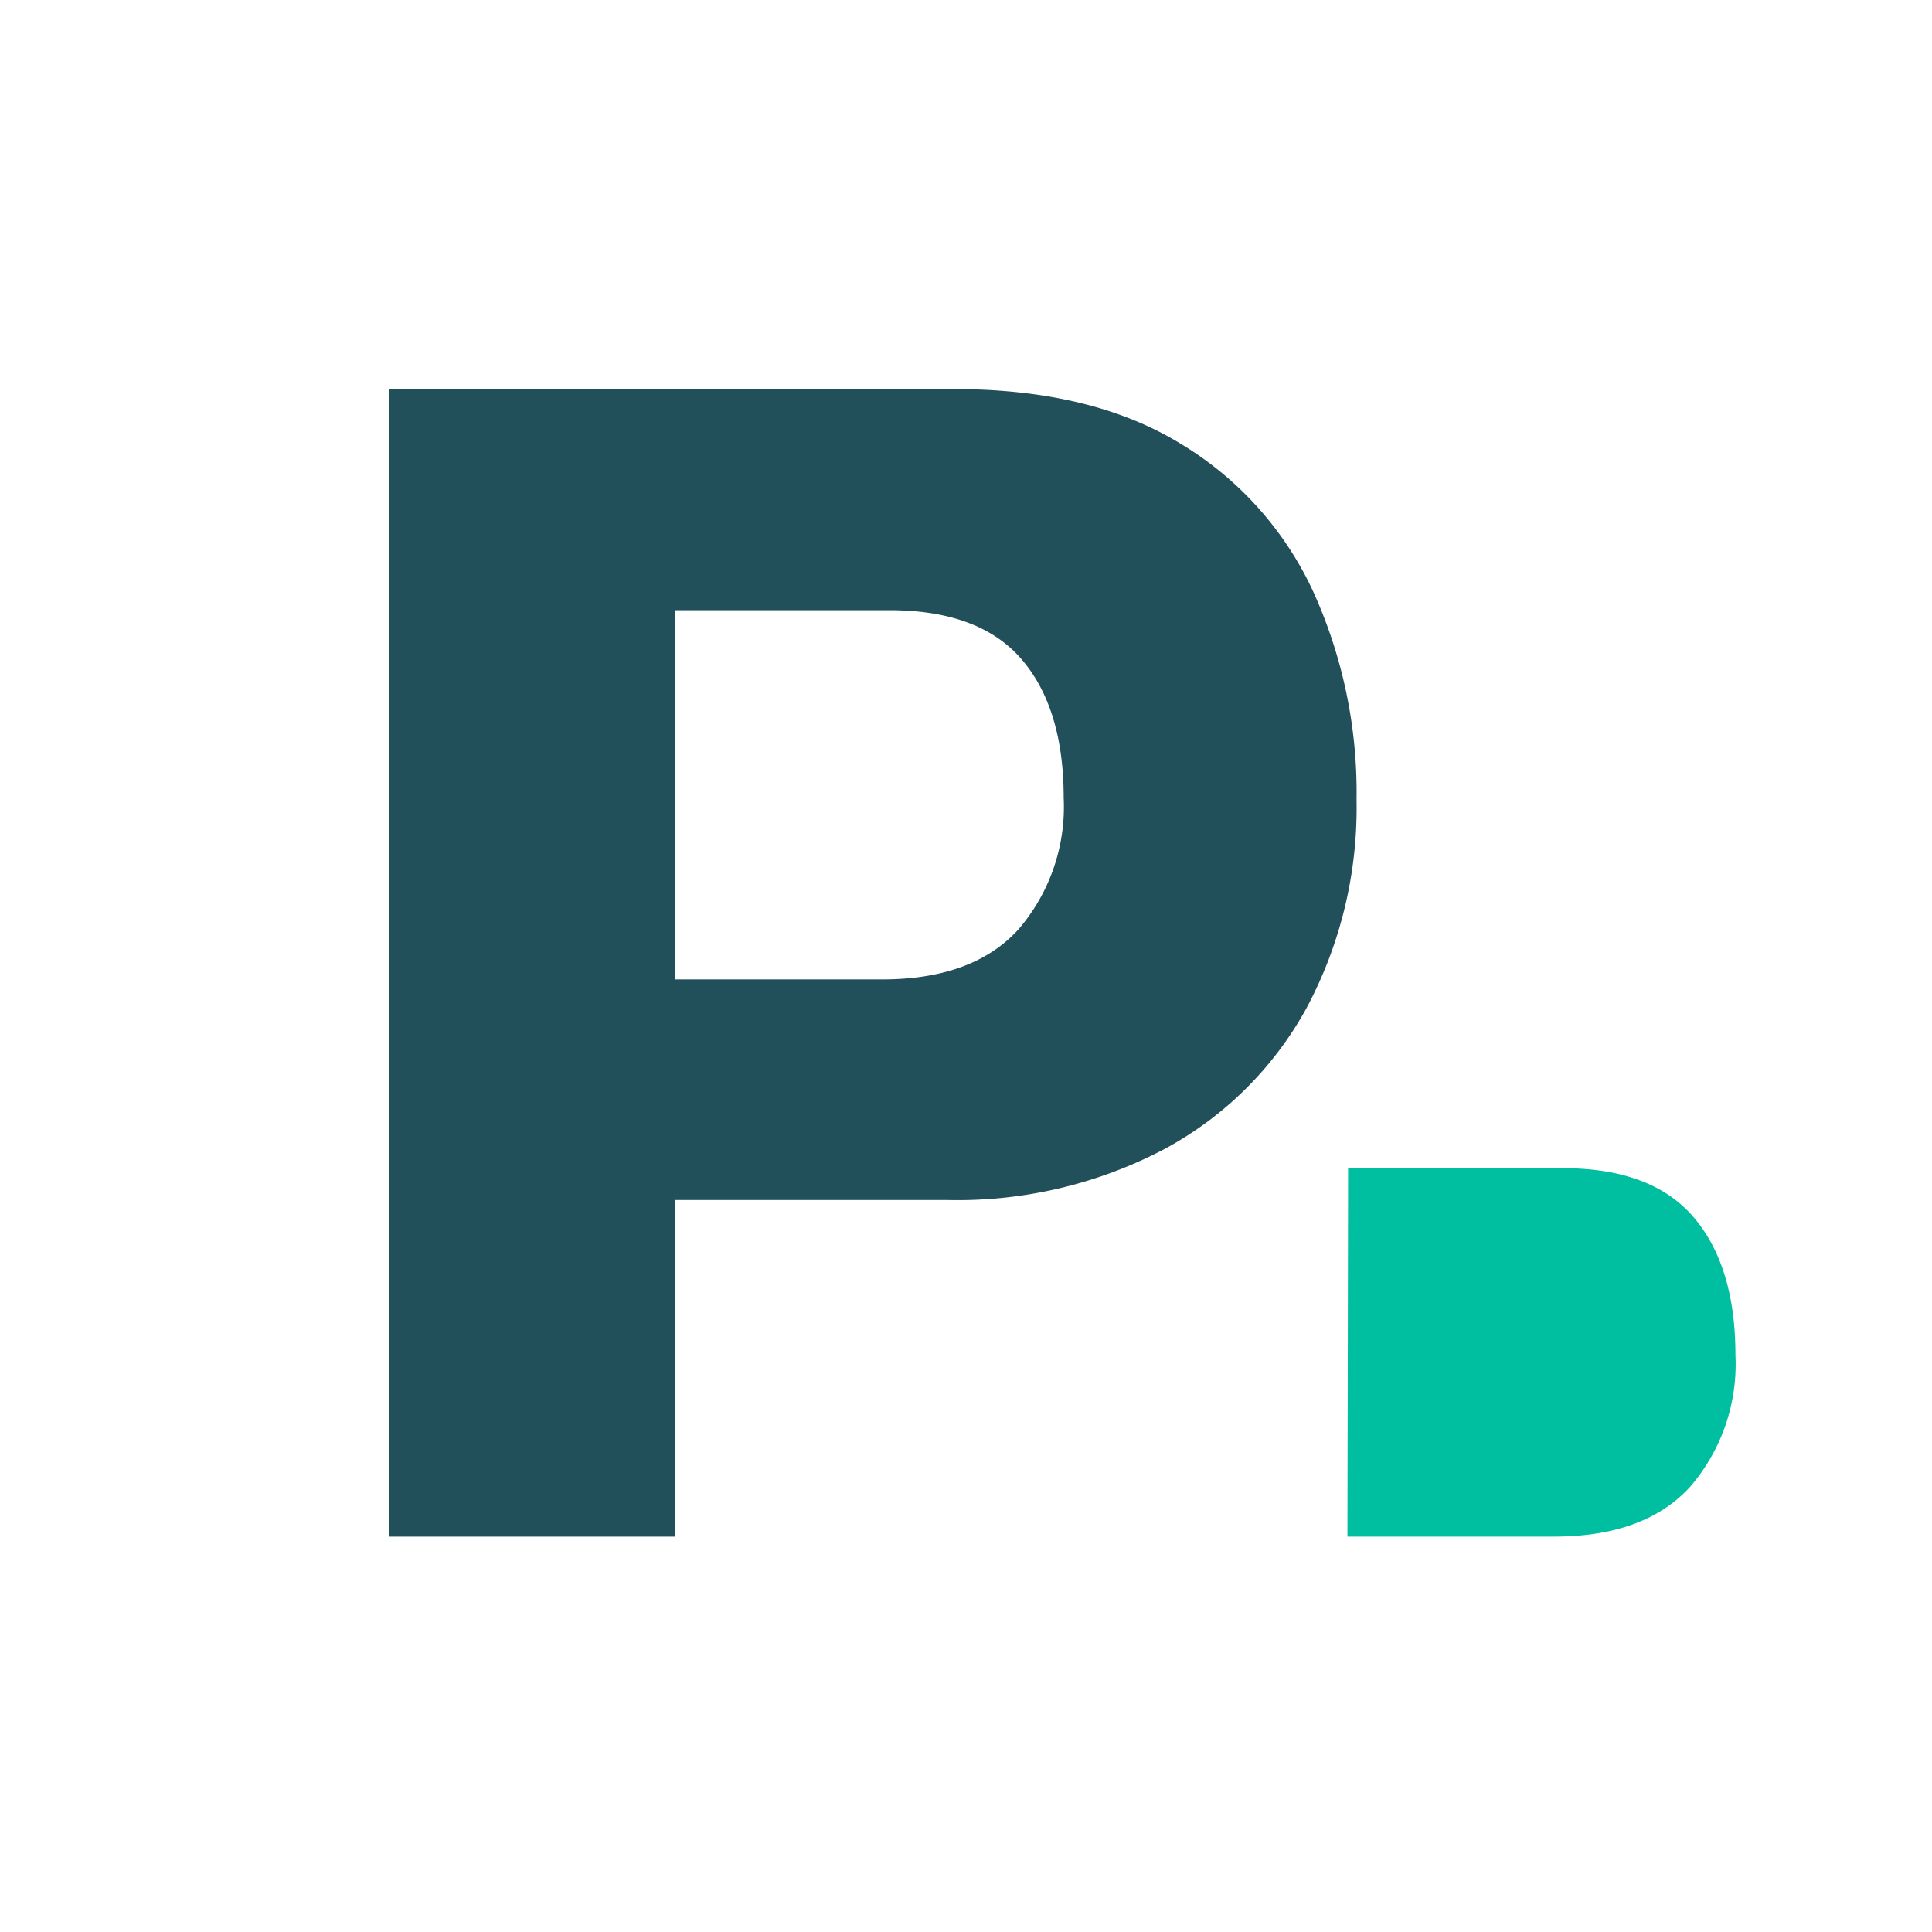
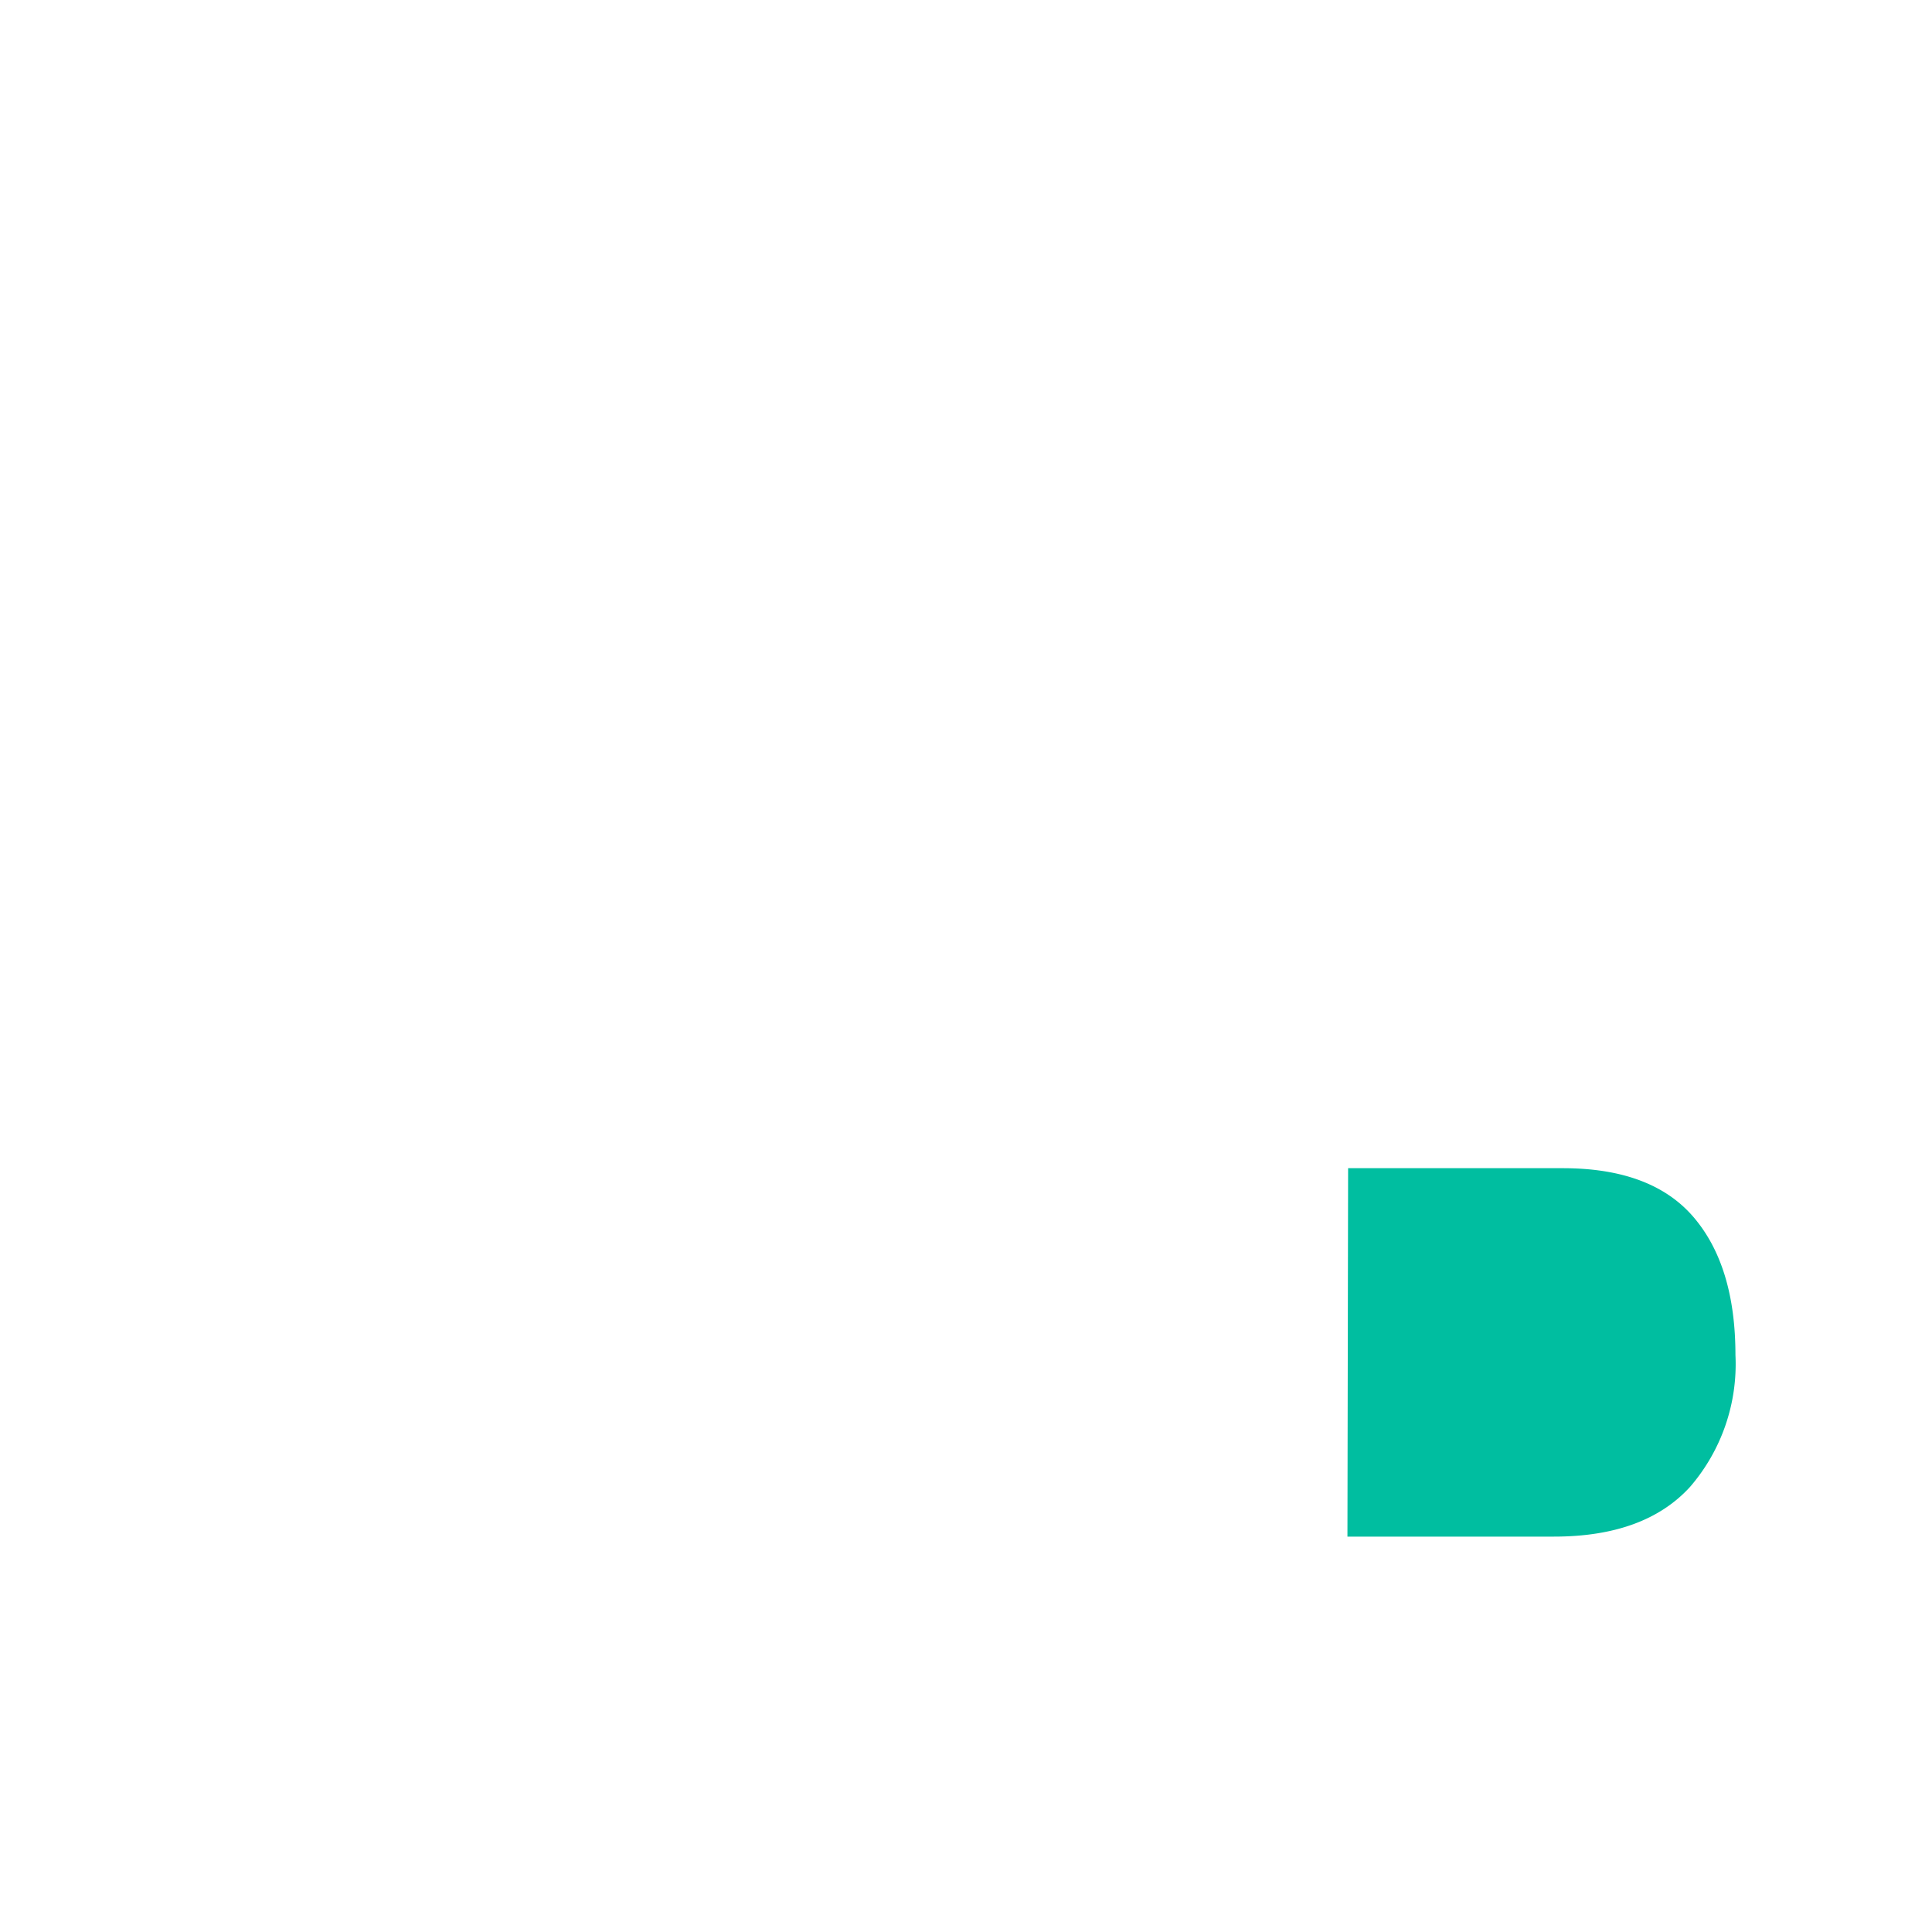
<svg xmlns="http://www.w3.org/2000/svg" id="Layer_2" data-name="Layer 2" viewBox="0 0 144 144">
  <defs>
    <style>.cls-1{fill:#21505a;}.cls-2{fill:#00bea0;}</style>
  </defs>
  <title>Artboard 39</title>
-   <path class="cls-1" d="M29,114.53V29h42.1q10.22,0,16.86,4.05a25.17,25.17,0,0,1,9.9,11,36.16,36.16,0,0,1,3.25,15.54,31.71,31.71,0,0,1-3.72,15.53A26.31,26.31,0,0,1,86.78,85.65a33.12,33.12,0,0,1-16.26,3.79H50.33v25.09ZM50.33,73H65.74q6.77,0,10.16-3.72a14,14,0,0,0,3.38-9.82q0-6.65-3.12-10.3T66.4,45.48H50.33Z" />
  <path class="cls-2" d="M100.43,114.53h15.39q6.77,0,10.15-3.71a14,14,0,0,0,3.38-9.82q0-6.63-3.12-10.28t-9.75-3.65h-16Z" />
</svg>